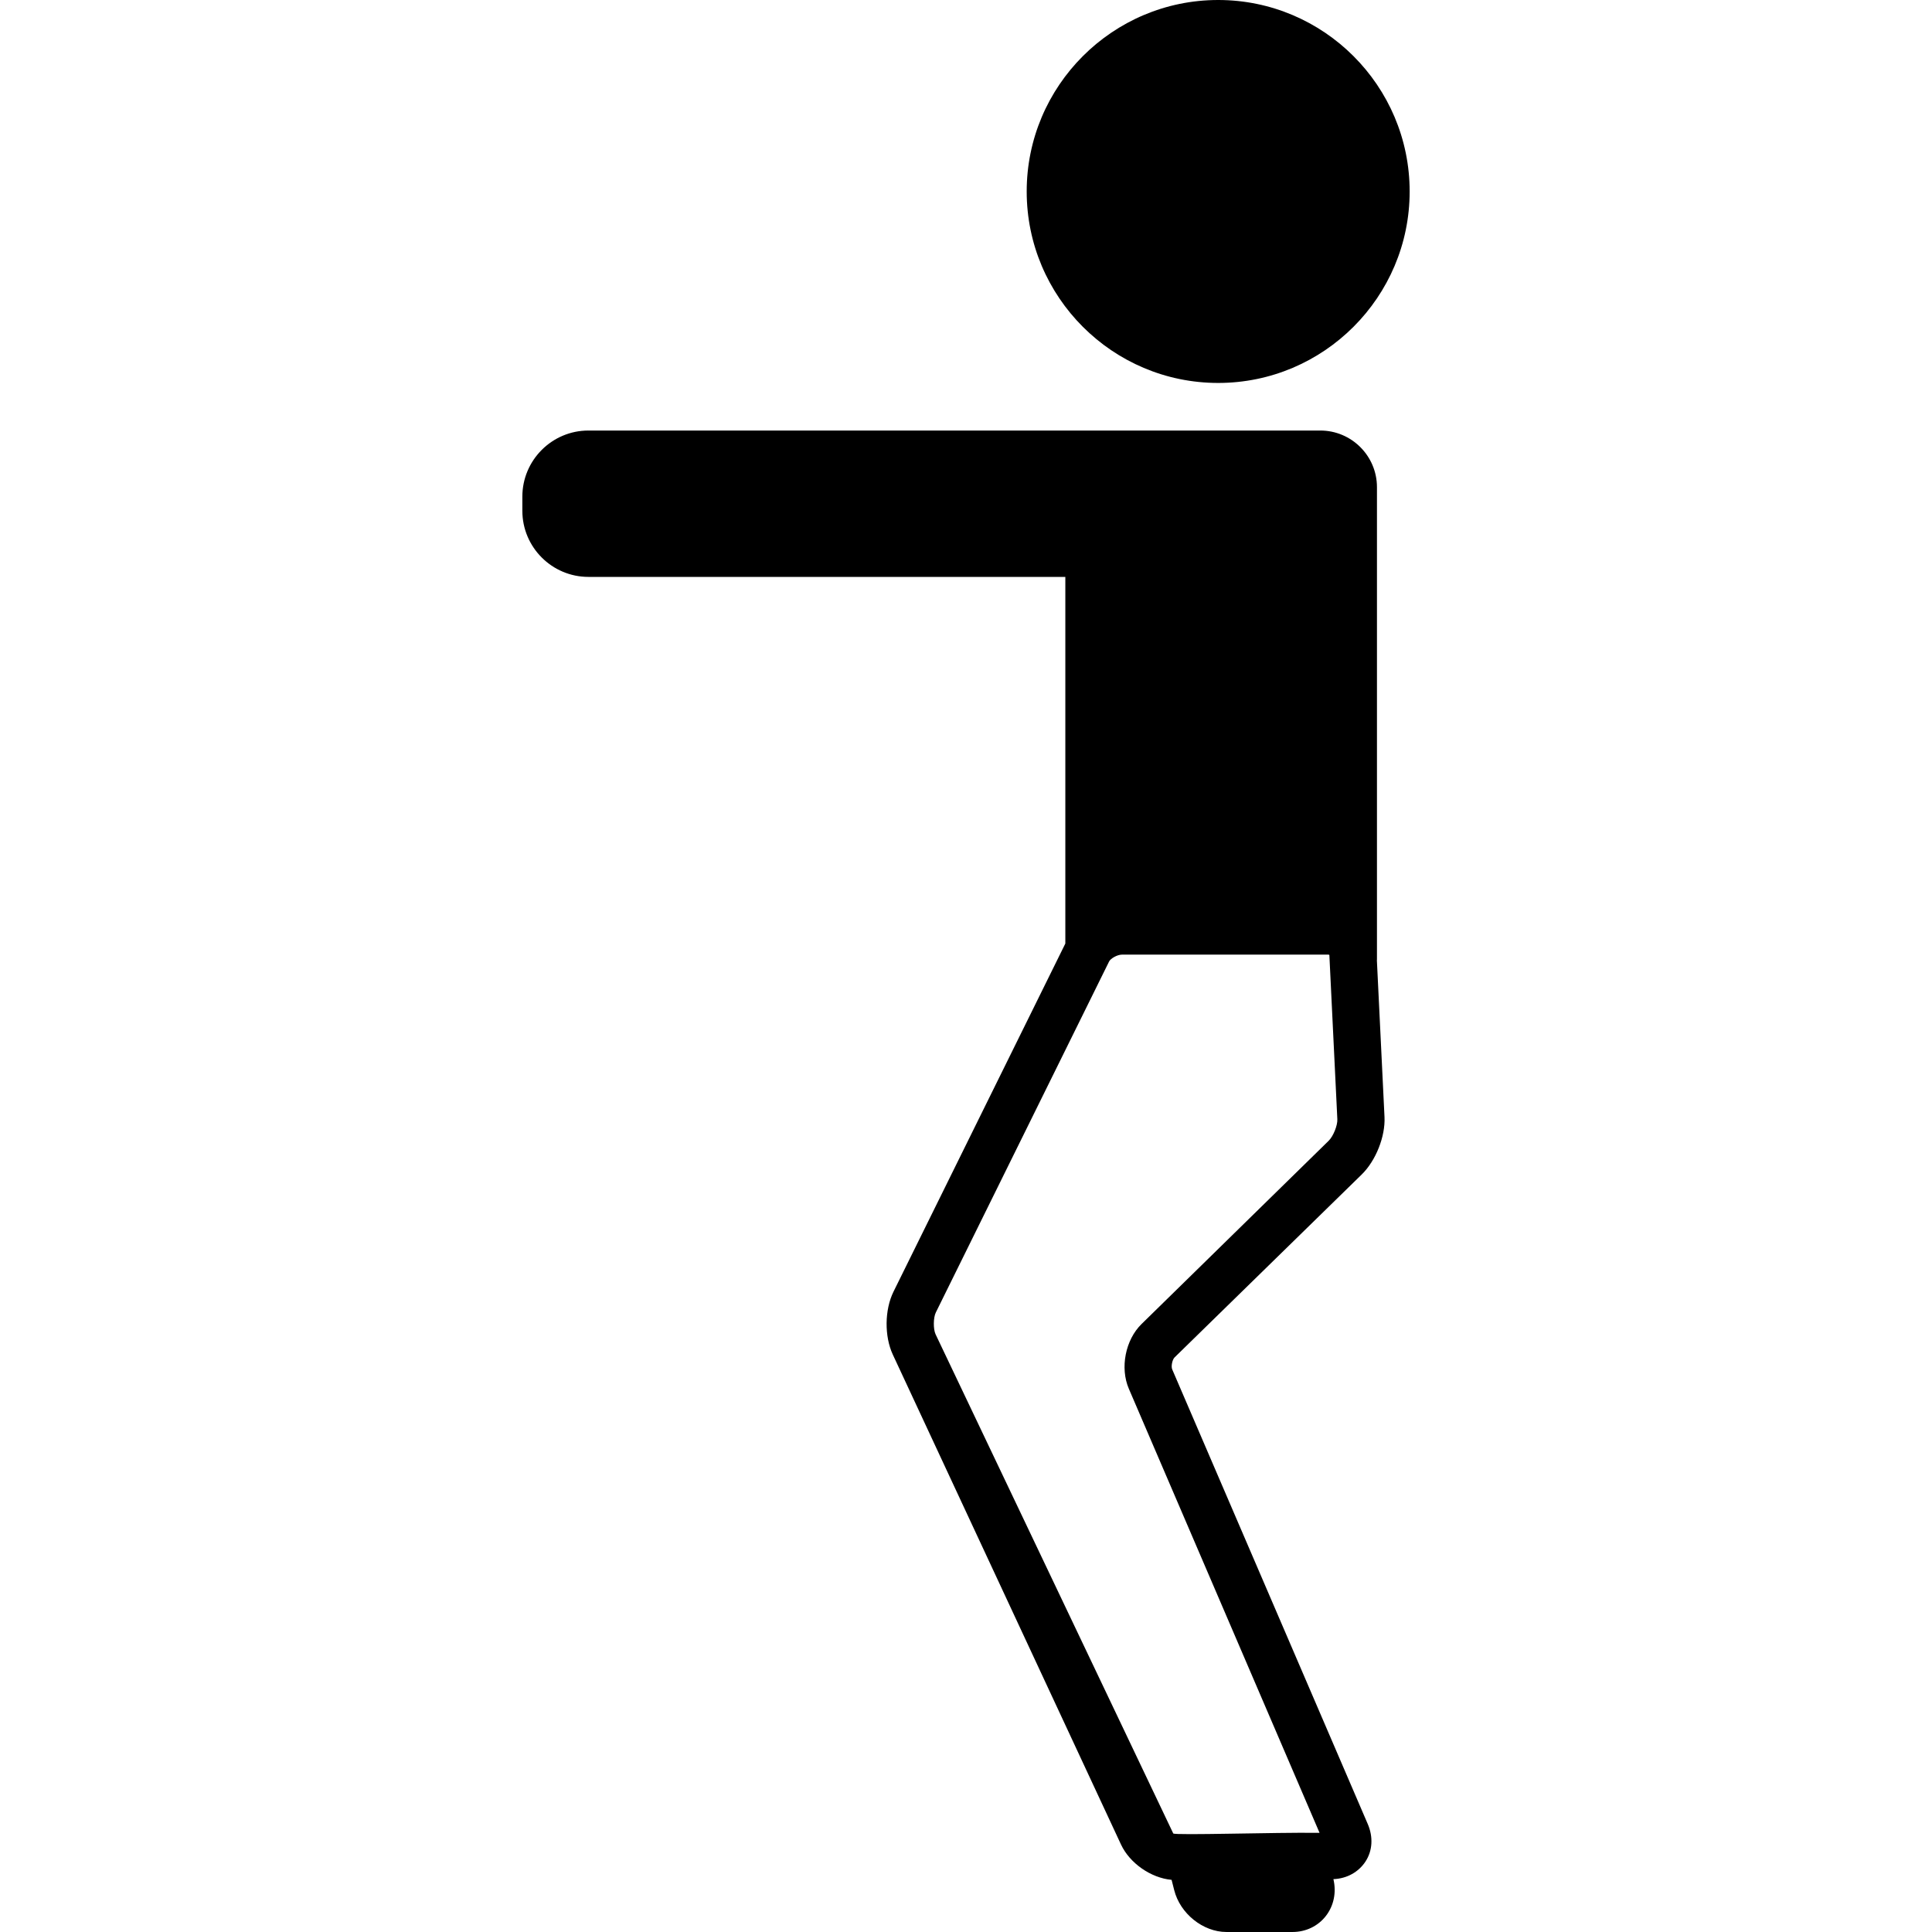
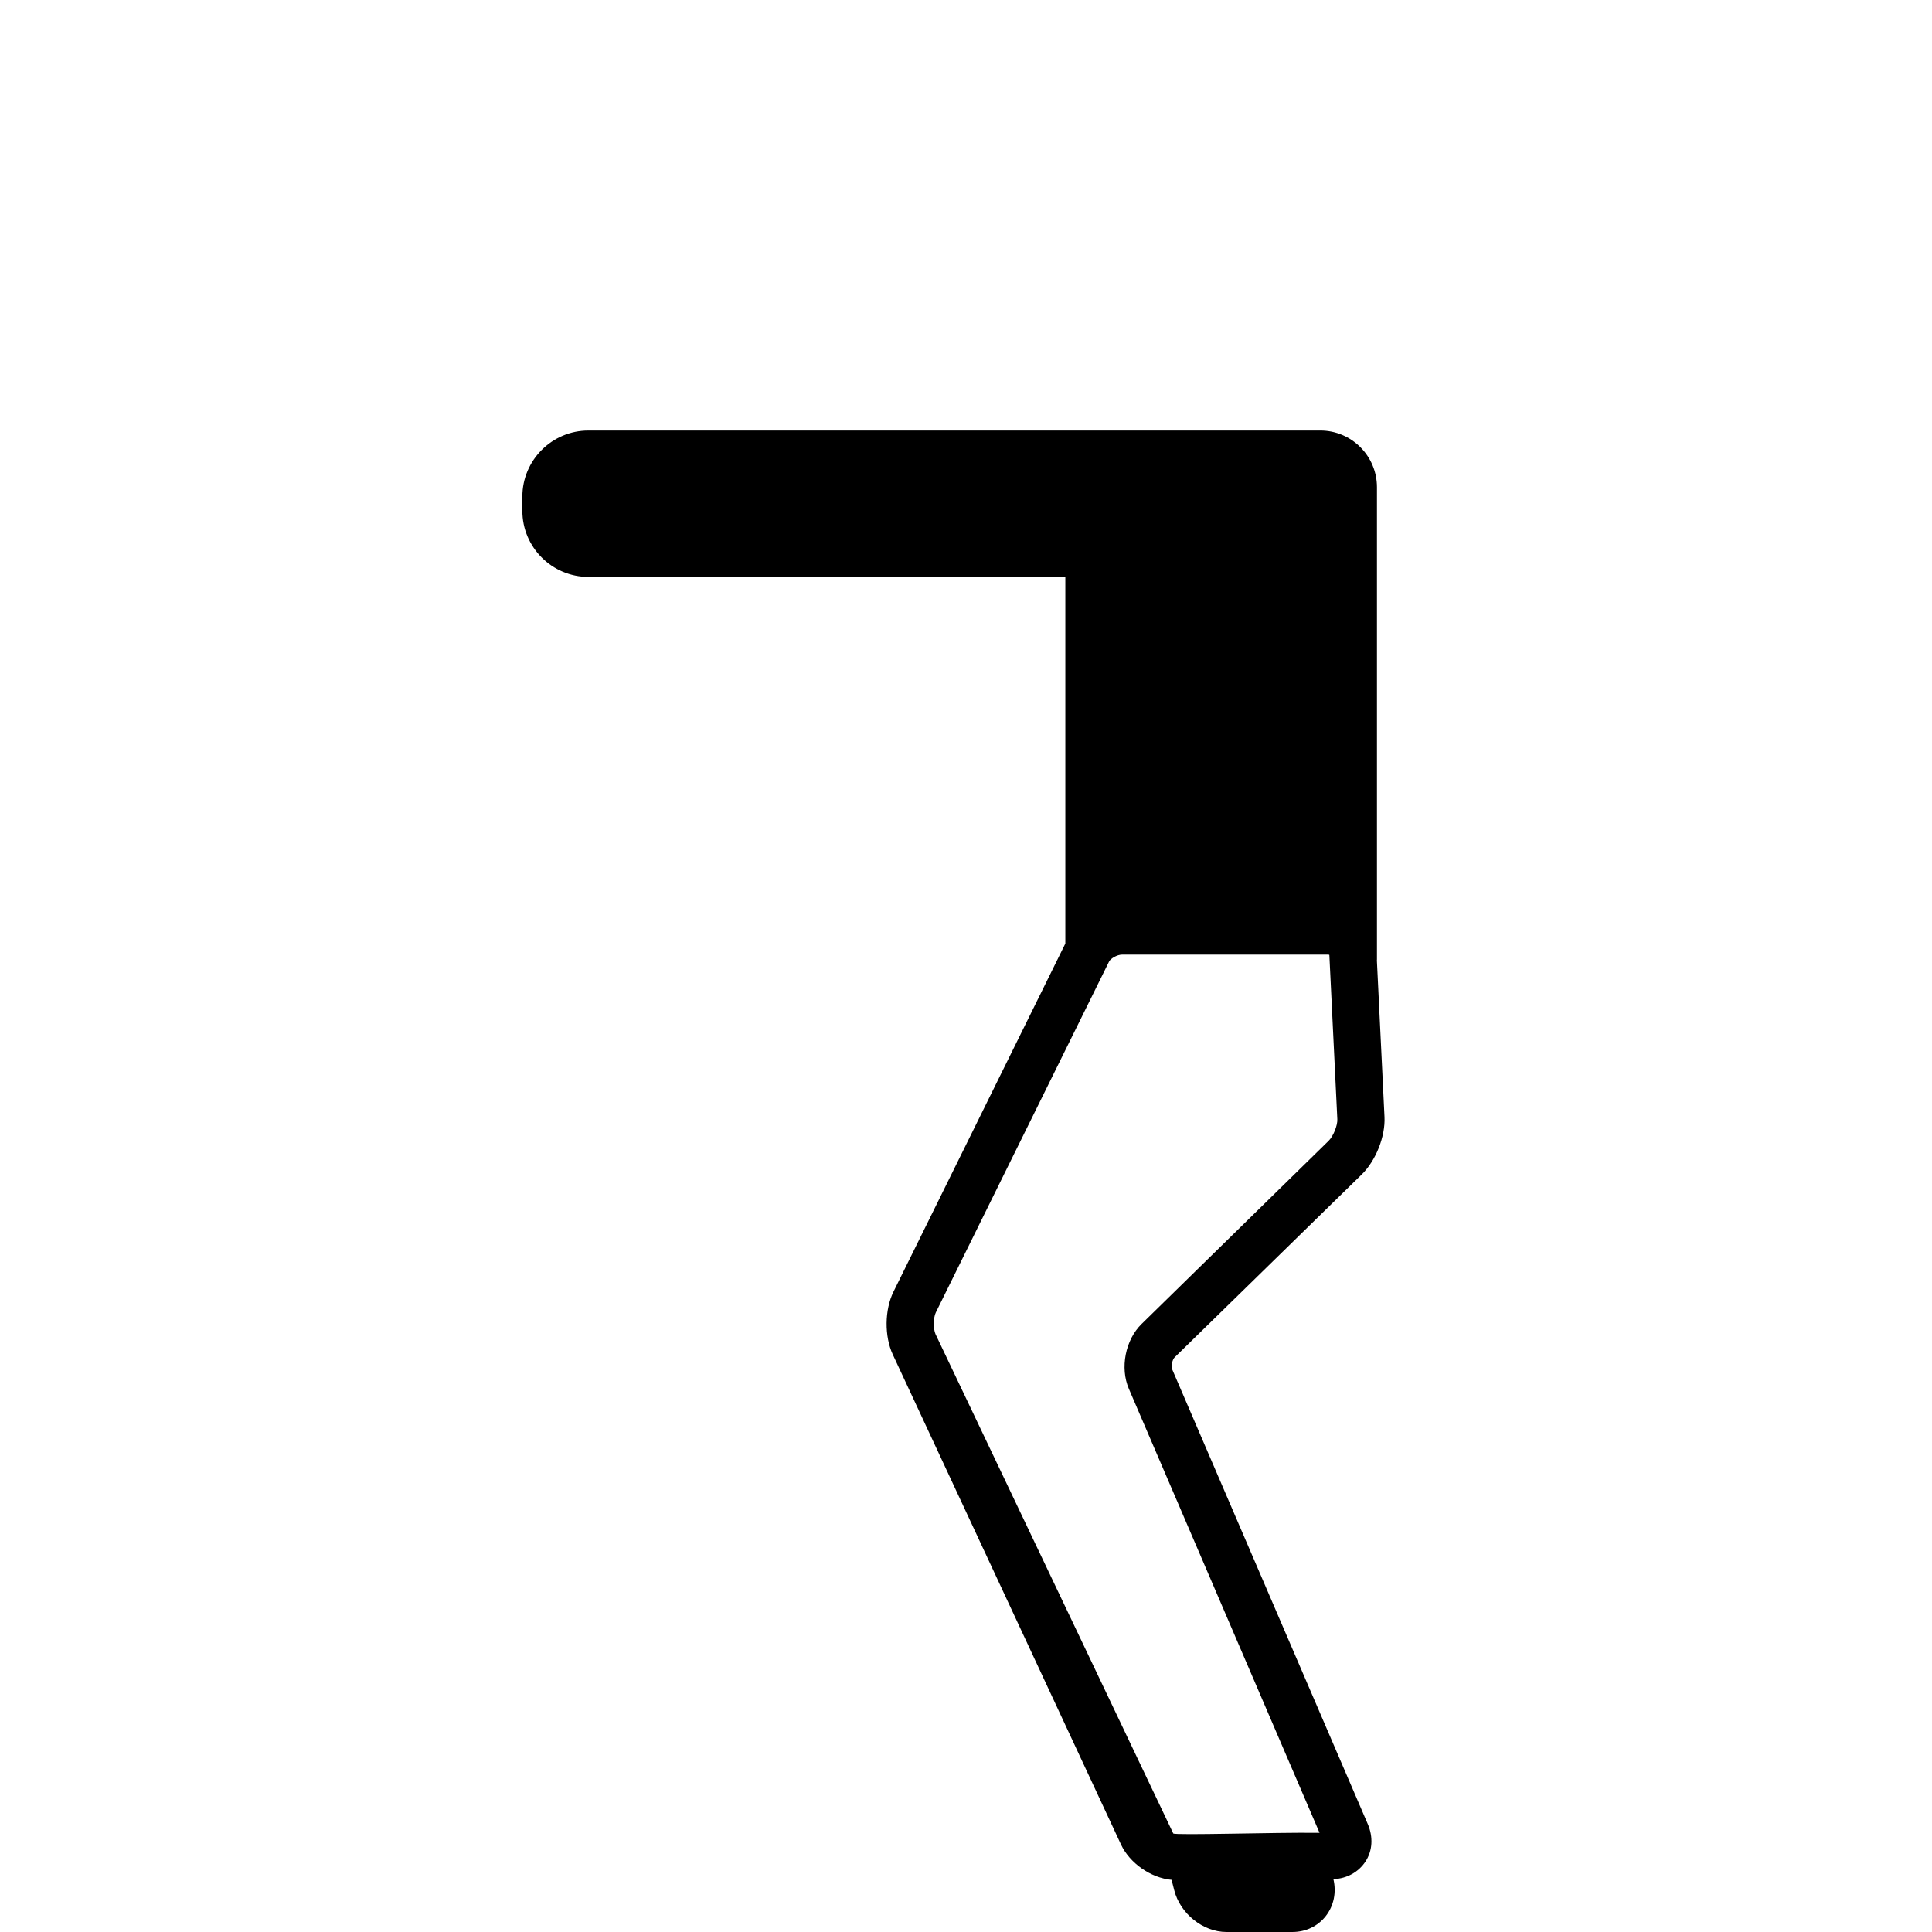
<svg xmlns="http://www.w3.org/2000/svg" fill="#000000" height="800px" width="800px" version="1.1" id="Capa_1" viewBox="0 0 409.183 409.183" xml:space="preserve">
  <g>
-     <path d="M258,81.106c22.361,0,40.554-18.192,40.554-40.554S280.361,0,258,0s-40.553,18.191-40.553,40.553    S235.638,81.106,258,81.106z" />
    <path d="M288.394,248.754c3-2.933,5.032-8.056,4.833-12.184l-1.611-33.155c0.002-0.078,0.014-0.154,0.014-0.232v-100    c0-6.617-5.383-12-12-12h-155c-7.72,0-14,6.28-14,14v3c0,7.72,6.28,14,14,14h101v77.655l-36.396,73.735    c-1.887,3.827-1.948,9.442-0.147,13.309l48.335,103.776c1.835,3.94,6.322,7.083,10.712,7.48l0.552,2.167    c1.244,4.978,6.104,8.877,11.063,8.877h14c2.804,0,5.371-1.229,7.045-3.373c1.695-2.171,2.278-5.008,1.612-7.822    c2.874-0.107,5.335-1.51,6.782-3.711c1.506-2.29,1.685-5.196,0.489-7.972l-41.412-96.277c-0.272-0.633,0.01-2.056,0.502-2.537    L288.394,248.754z M239.08,294.127l40.393,94.055h-0.507c-8.461-0.125-30.276,0.566-30.481,0.127L198.15,282.596    c-0.517-1.109-0.489-3.533,0.051-4.629l36.702-74.339c0.305-0.617,1.708-1.445,2.727-1.445h43.667c0.121,0,0.205,0.032,0.251,0.059    l1.691,34.813c0.063,1.303-0.863,3.599-1.835,4.549l-39.627,38.81C238.338,283.775,237.179,289.713,239.08,294.127z" />
  </g>
</svg>